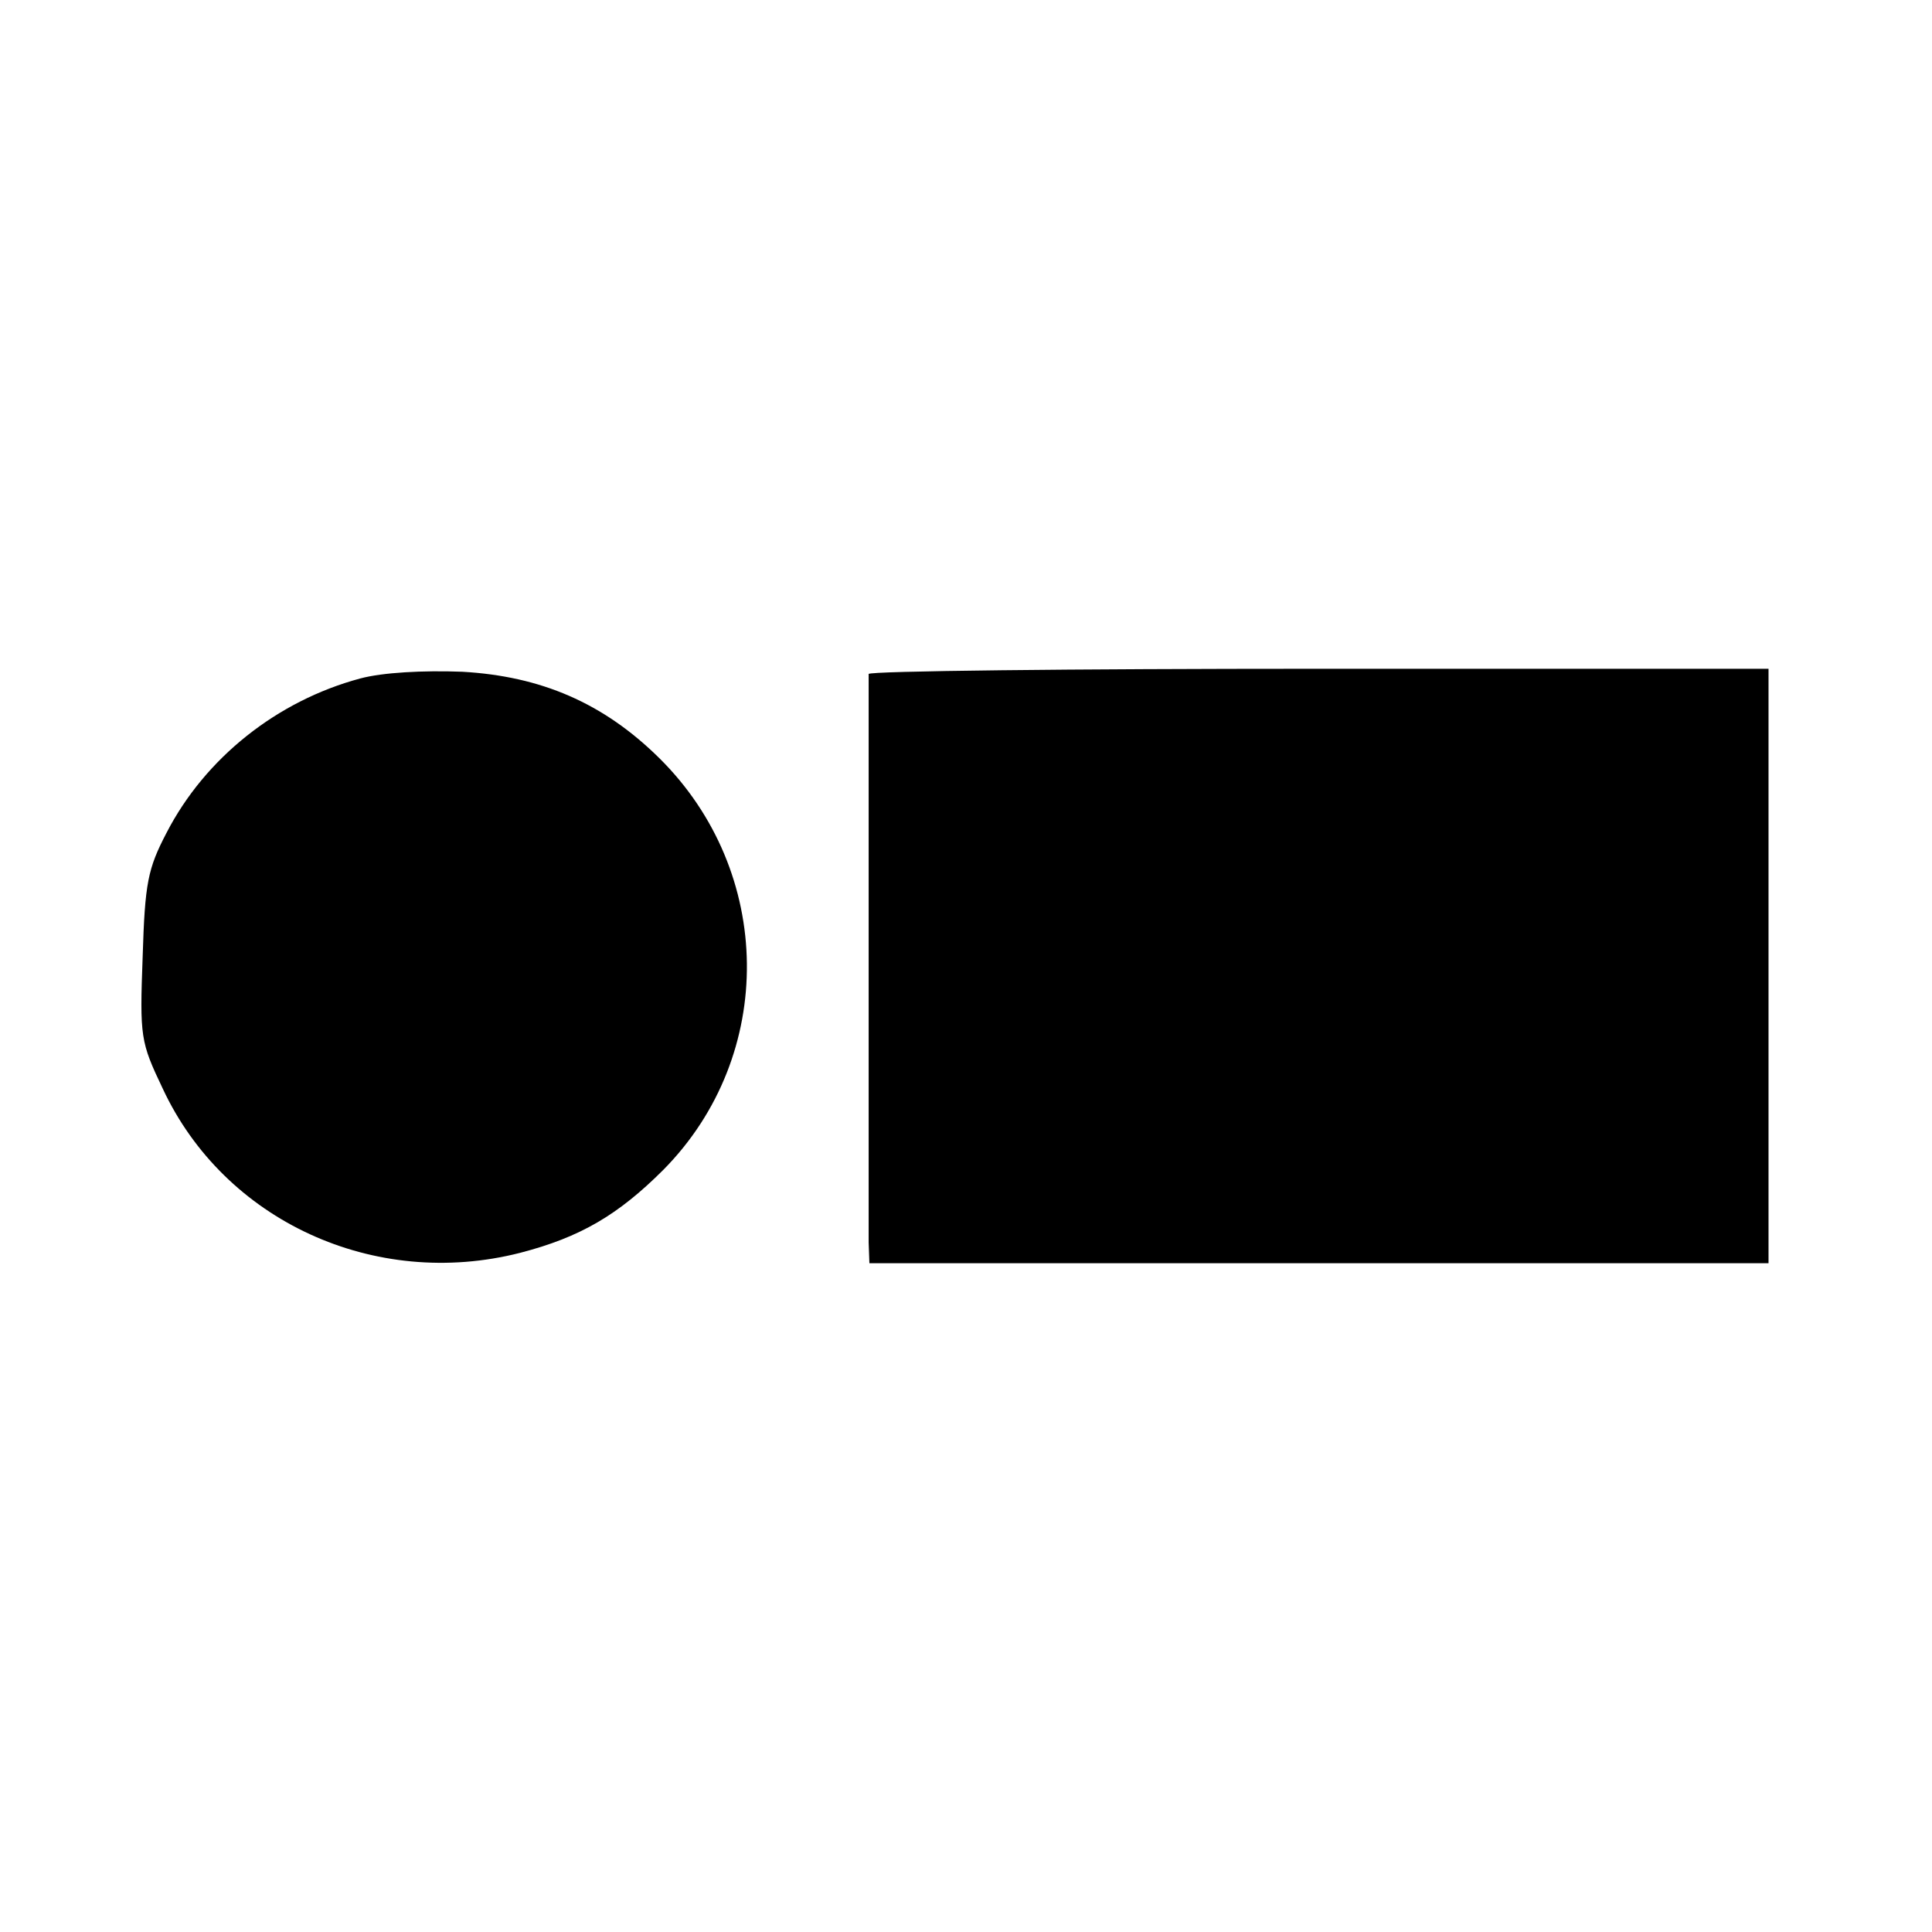
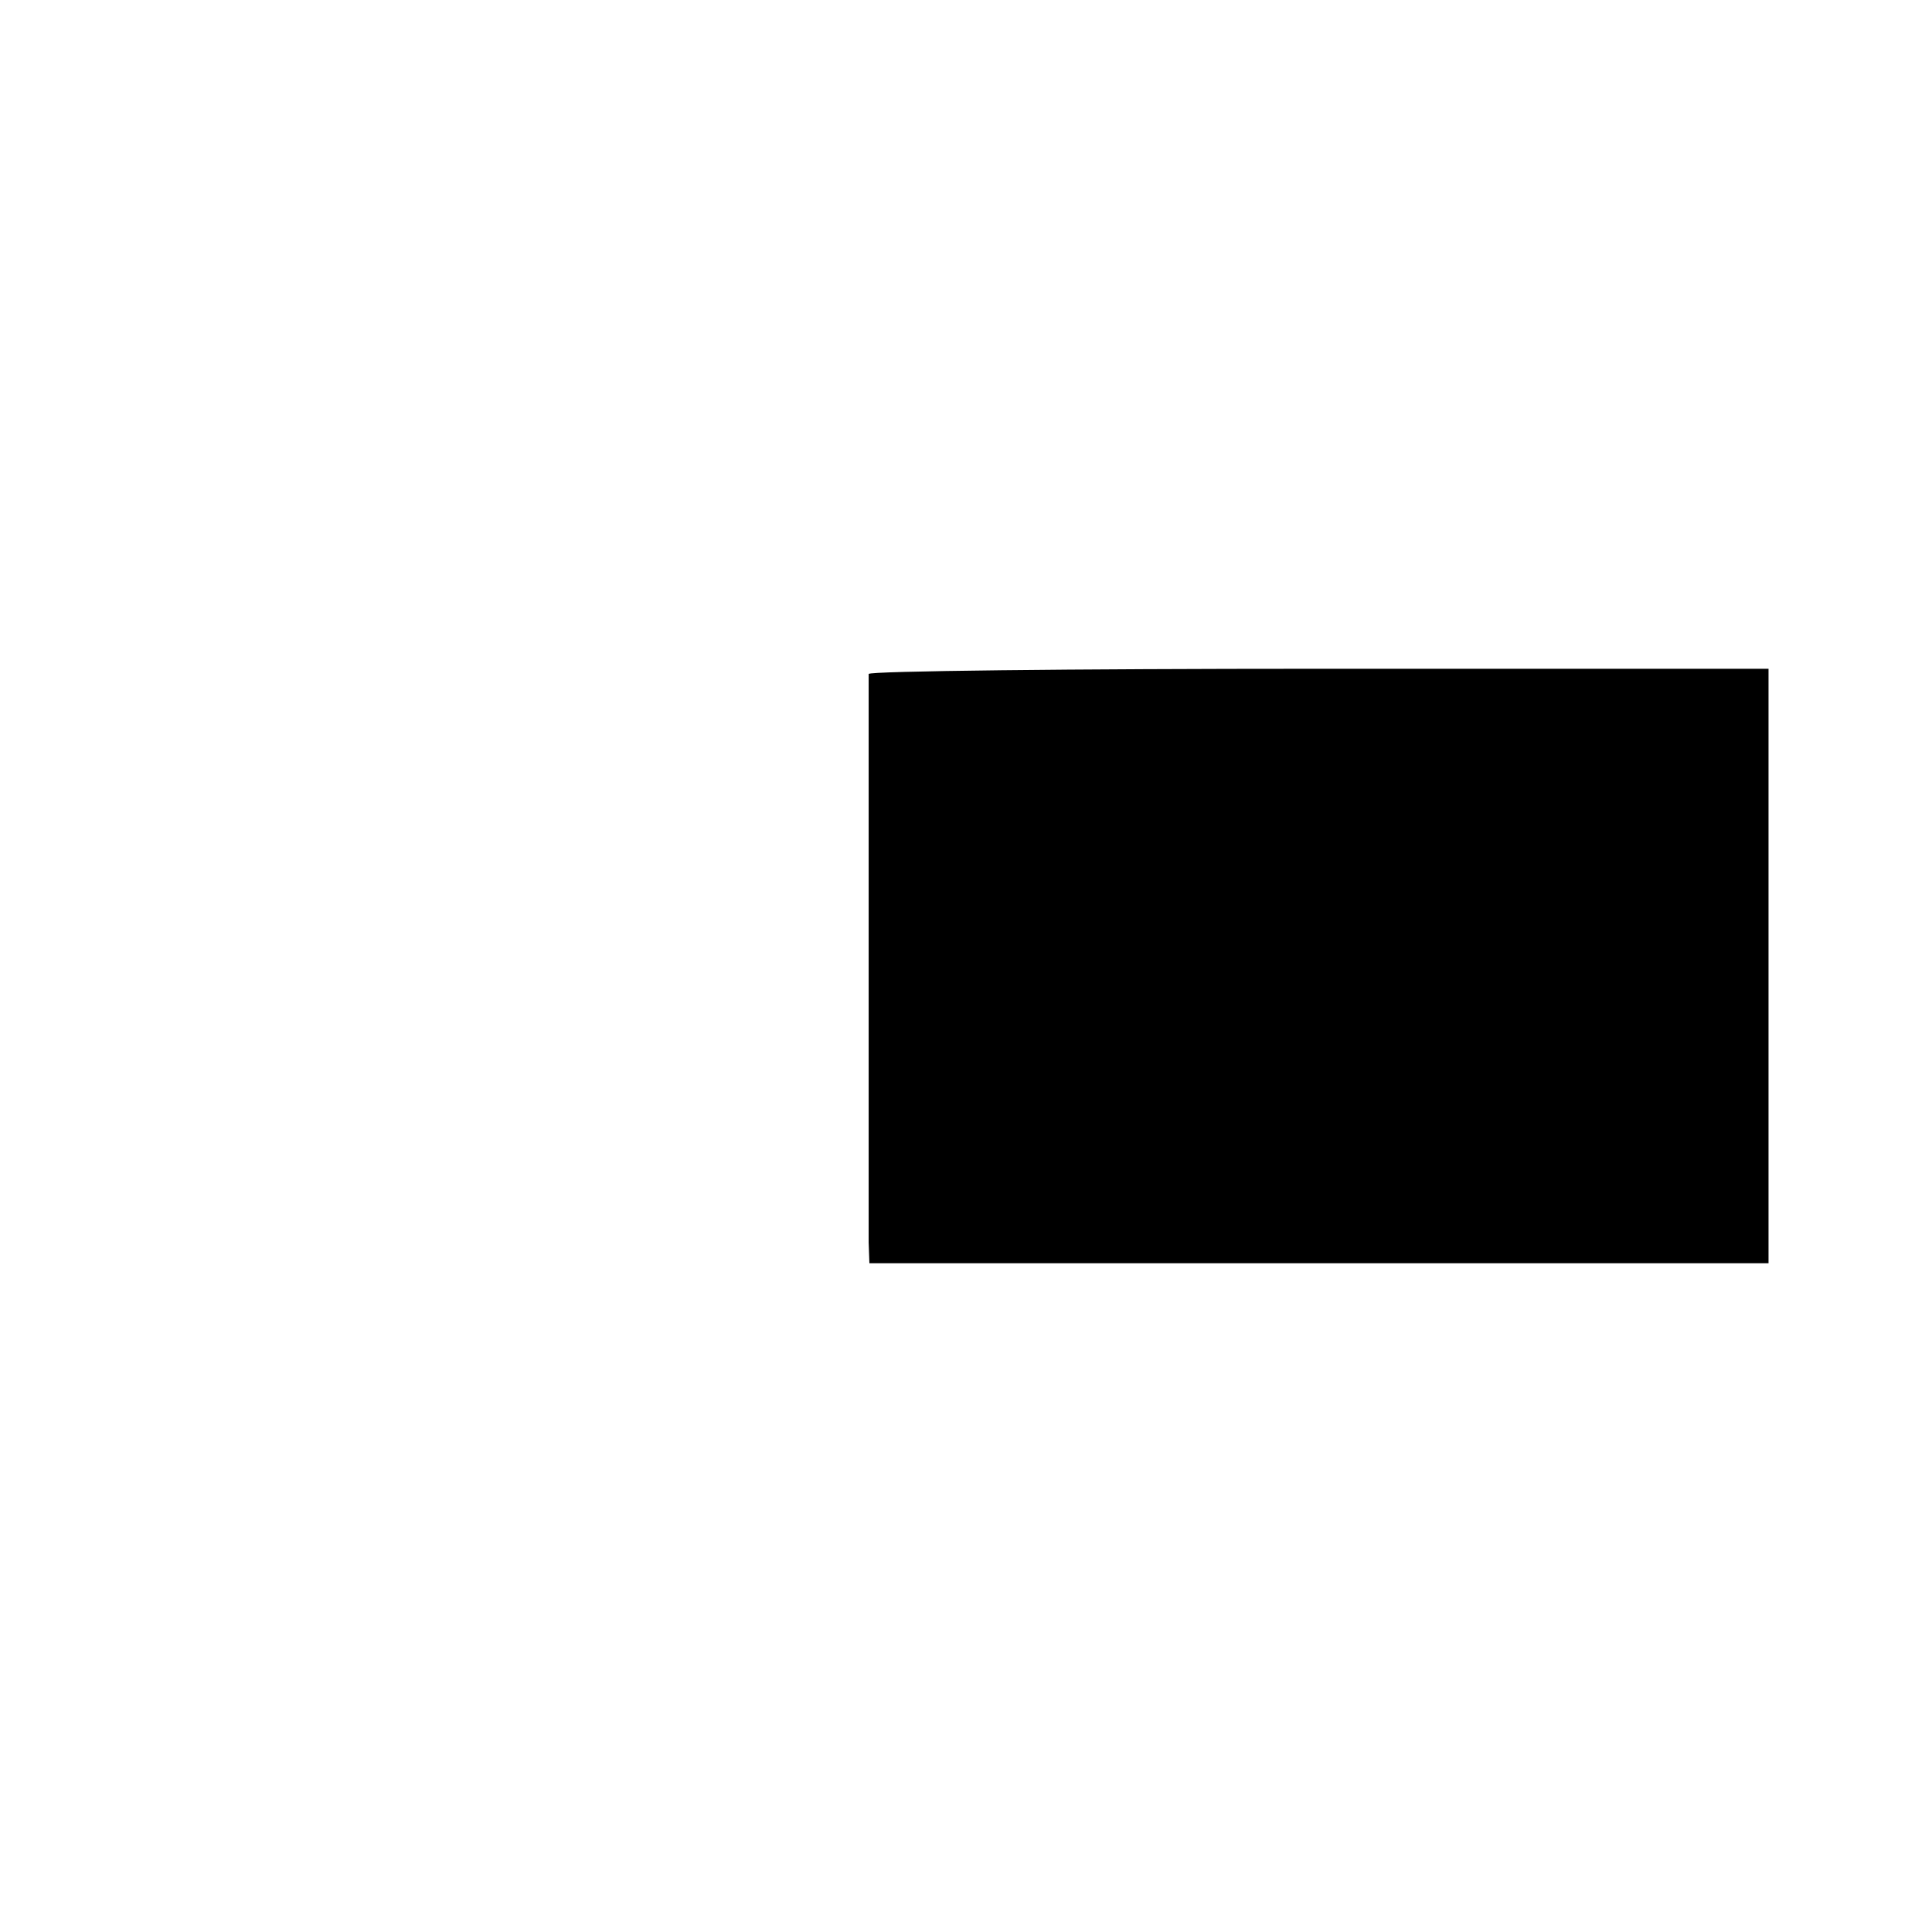
<svg xmlns="http://www.w3.org/2000/svg" version="1.0" width="260pt" height="260pt" viewBox="0 0 260 260" preserveAspectRatio="xMidYMid meet">
  <g transform="translate(0,260) scale(0.1,-0.1)" fill="#000000" stroke="none">
-     <path d="M485 1687 c-112 -30 -209 -107 -261 -208 -25 -48 -29 -67 -32 -166 -4 -109 -3 -115 27 -178 83 -178 285 -271 481 -221 81 21 132 51 193 112 152 154 149 401 -6 554 -75 74 -159 110 -265 116 -53 2 -107 -1 -137 -9z" />
    <path d="M1169 1693 c0 -11 0 -731 0 -765 l1 -28 605 0 605 0 0 400 0 400 -605 0 c-333 0 -605 -3 -606 -7z" />
  </g>
</svg>